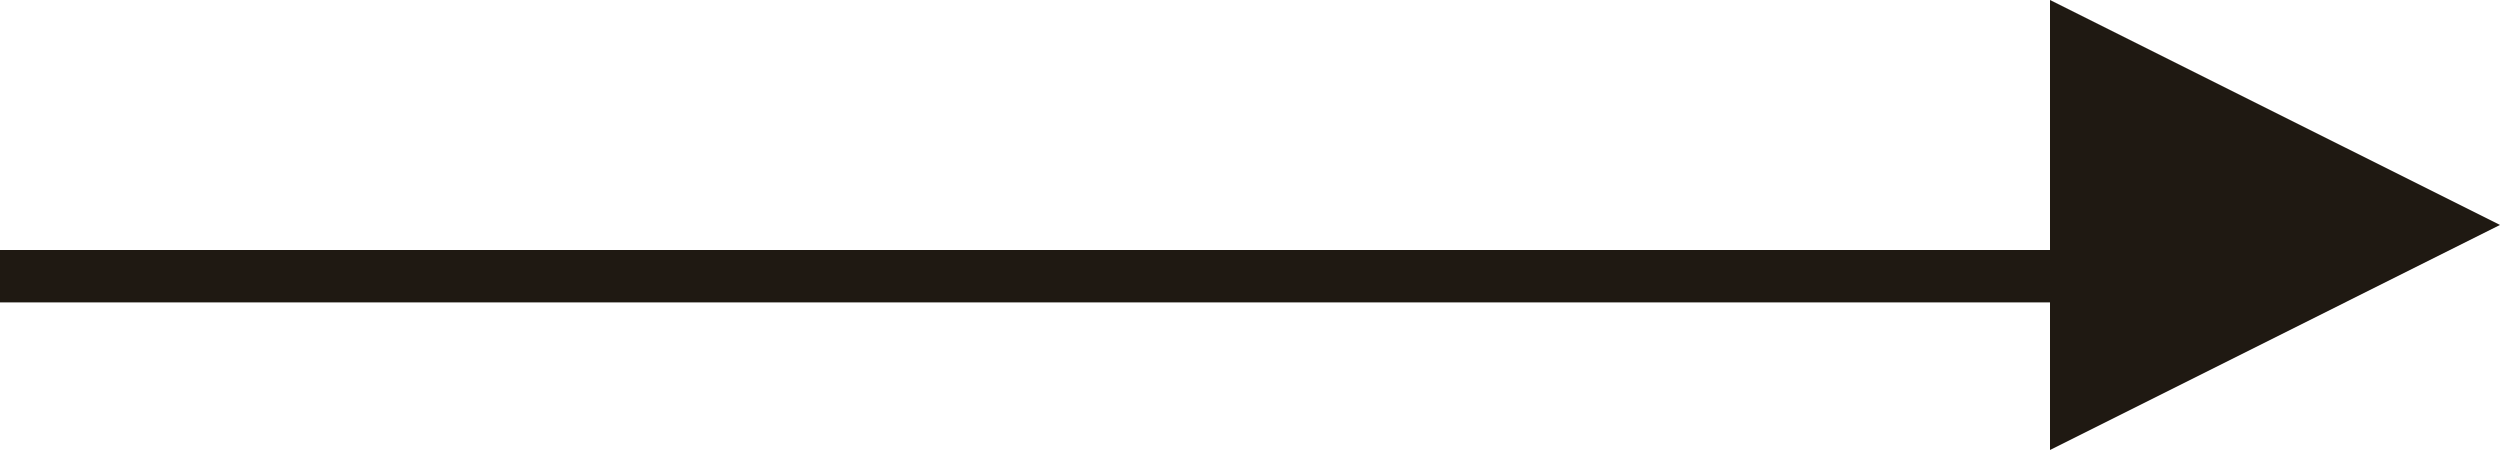
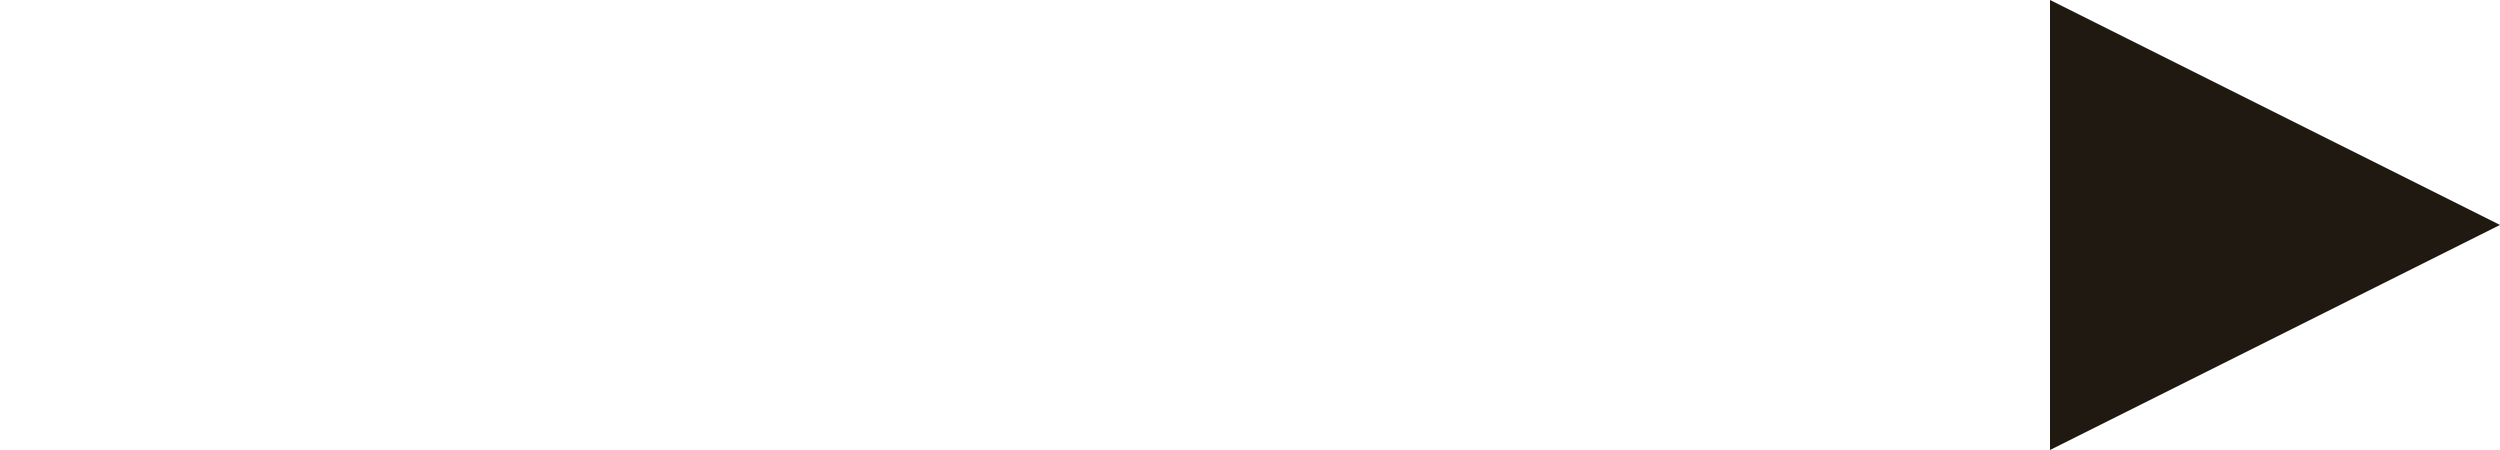
<svg xmlns="http://www.w3.org/2000/svg" width="50px" height="9px" viewBox="0 0 50 9" version="1.1">
  <title>Group 3</title>
  <desc>Created with Sketch.</desc>
  <defs />
  <g id="Page-1" stroke="none" stroke-width="1" fill="none" fill-rule="evenodd">
    <g id="1.1.-Homepage-Desktop-" transform="translate(-829, -4437)" fill="#1F1912">
      <g id="CTA" transform="translate(0, 4263)">
        <g id="Col-2" transform="translate(538, 50)">
          <g id="arrow" transform="translate(271, 103)">
            <g id="Group-3" transform="translate(20, 21)">
              <polygon id="Fill-1" points="41 0 41 9 50 4.499" />
-               <polygon id="Fill-2" transform="translate(22, 5.524) scale(1, -1) translate(-22, -5.524) " points="0 6.048 44 6.048 44 5 0 5" />
            </g>
          </g>
        </g>
      </g>
    </g>
  </g>
</svg>